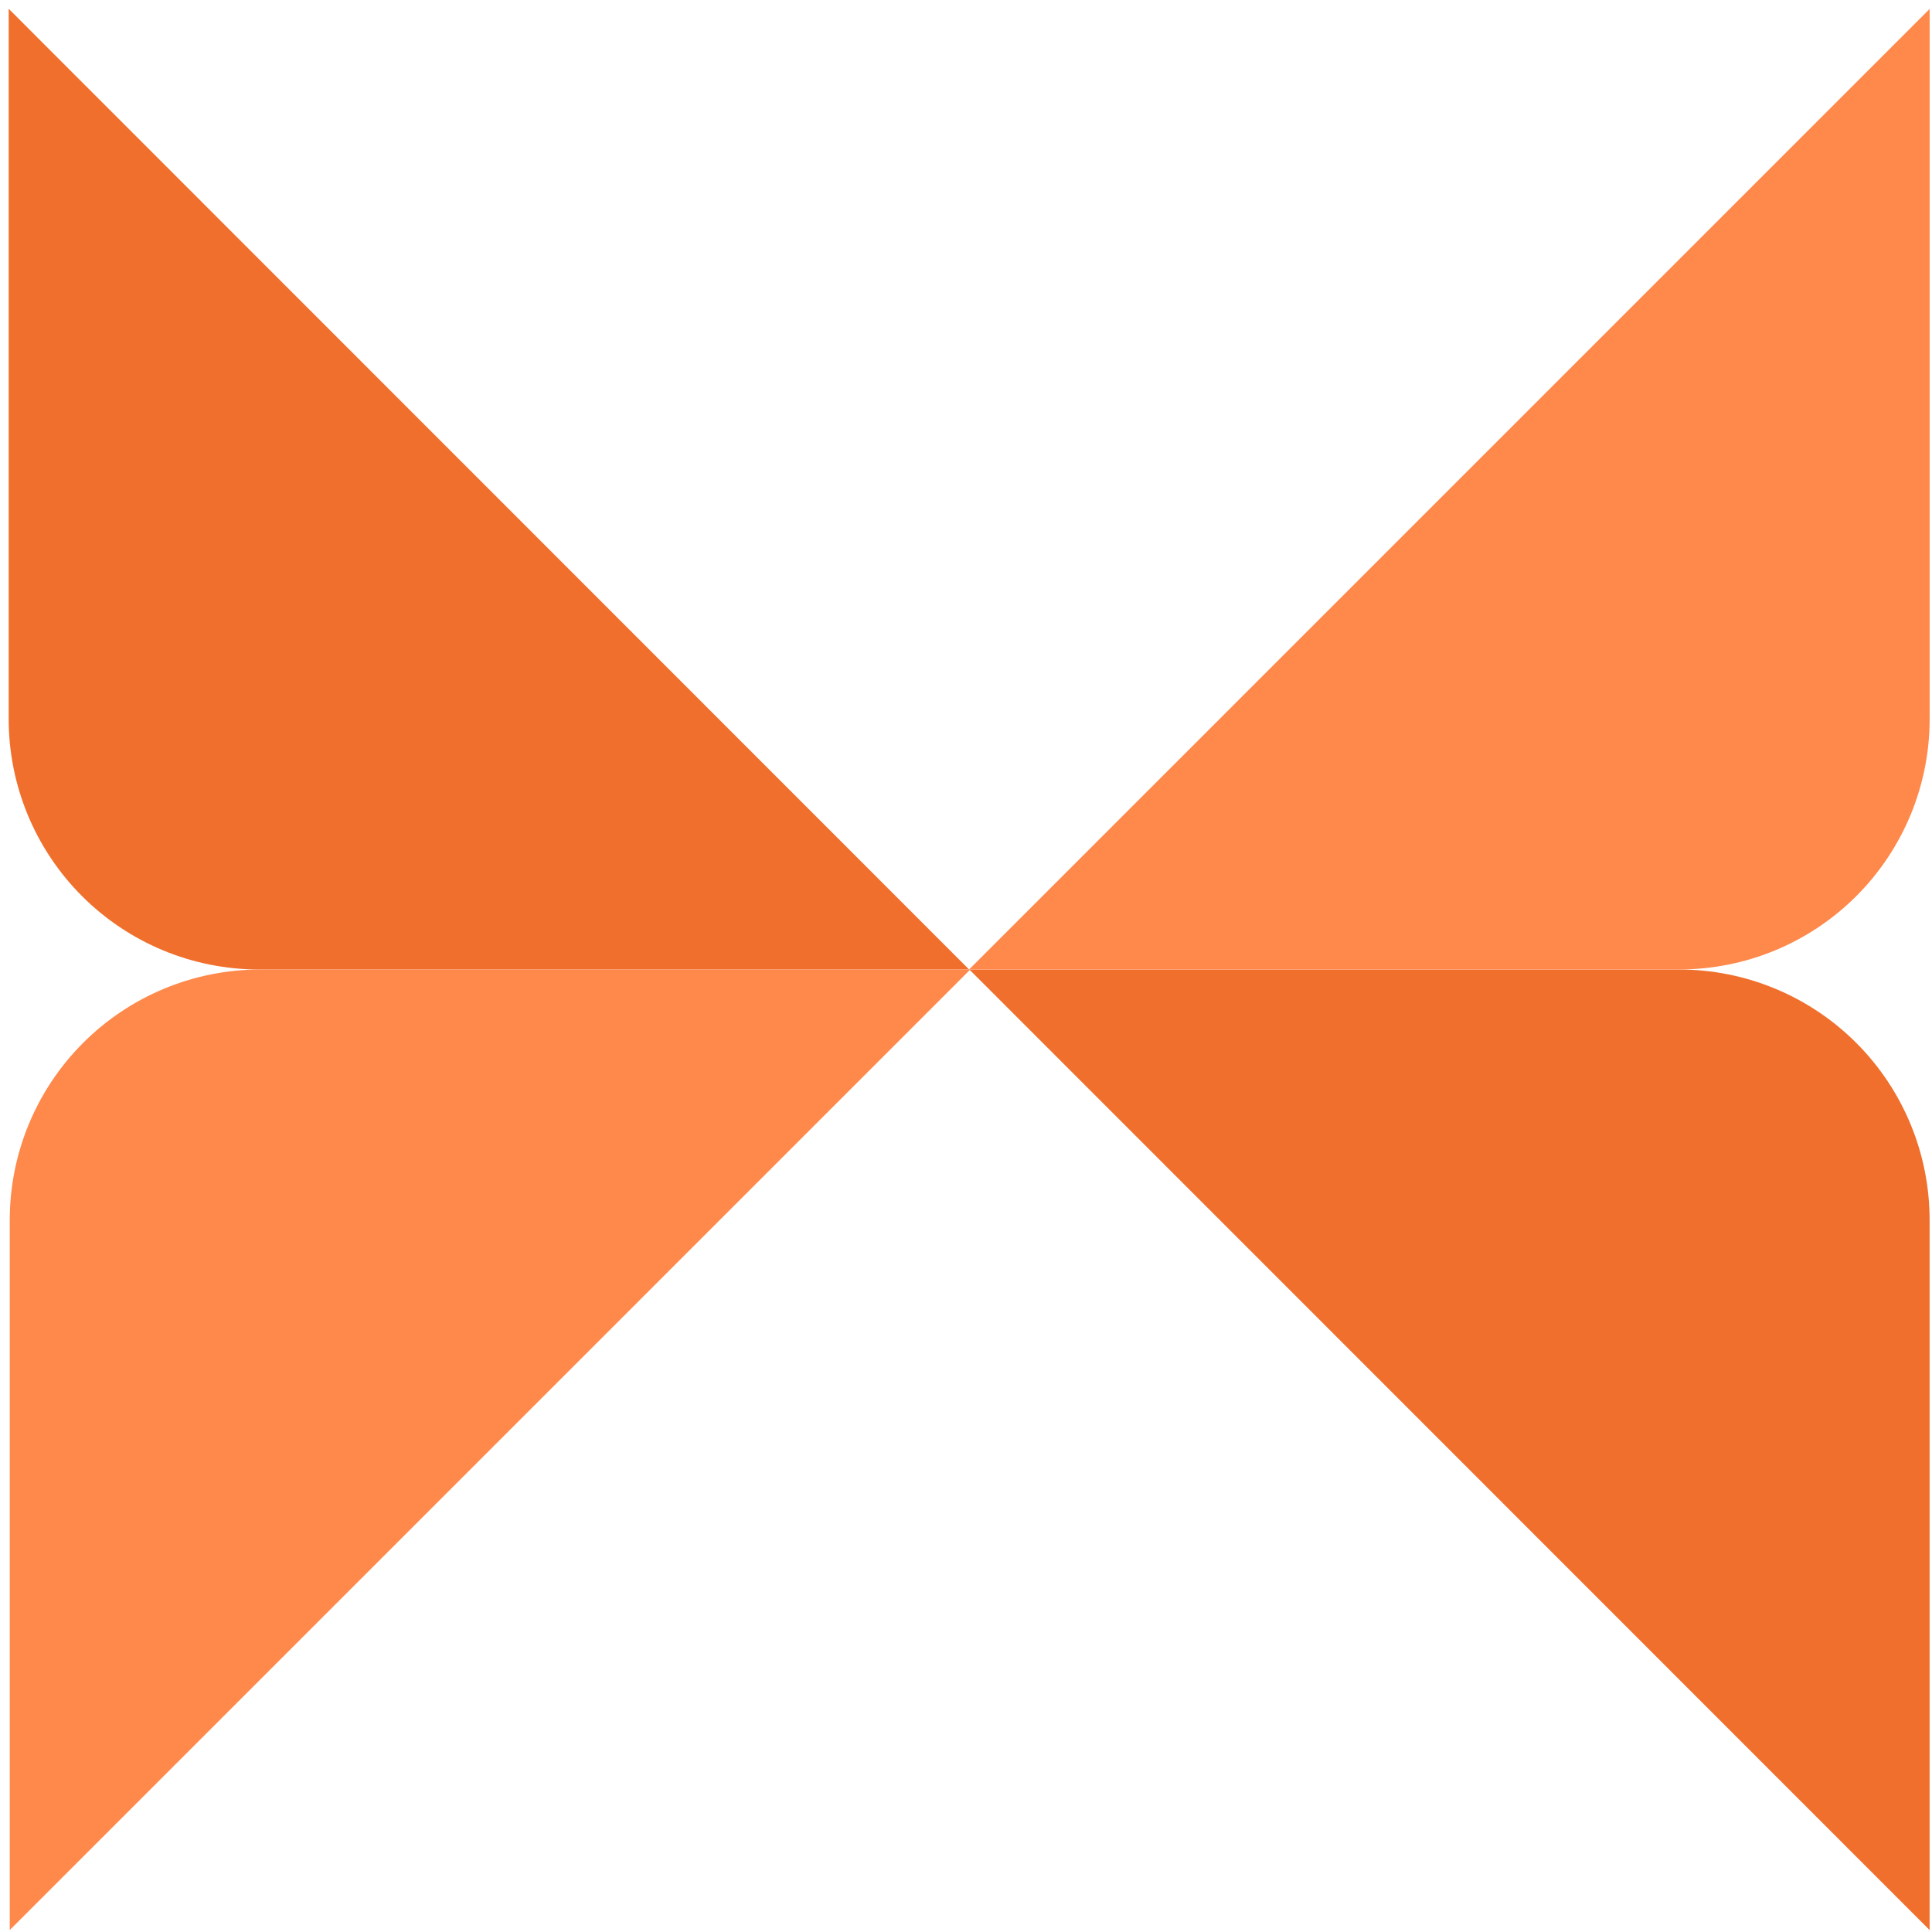
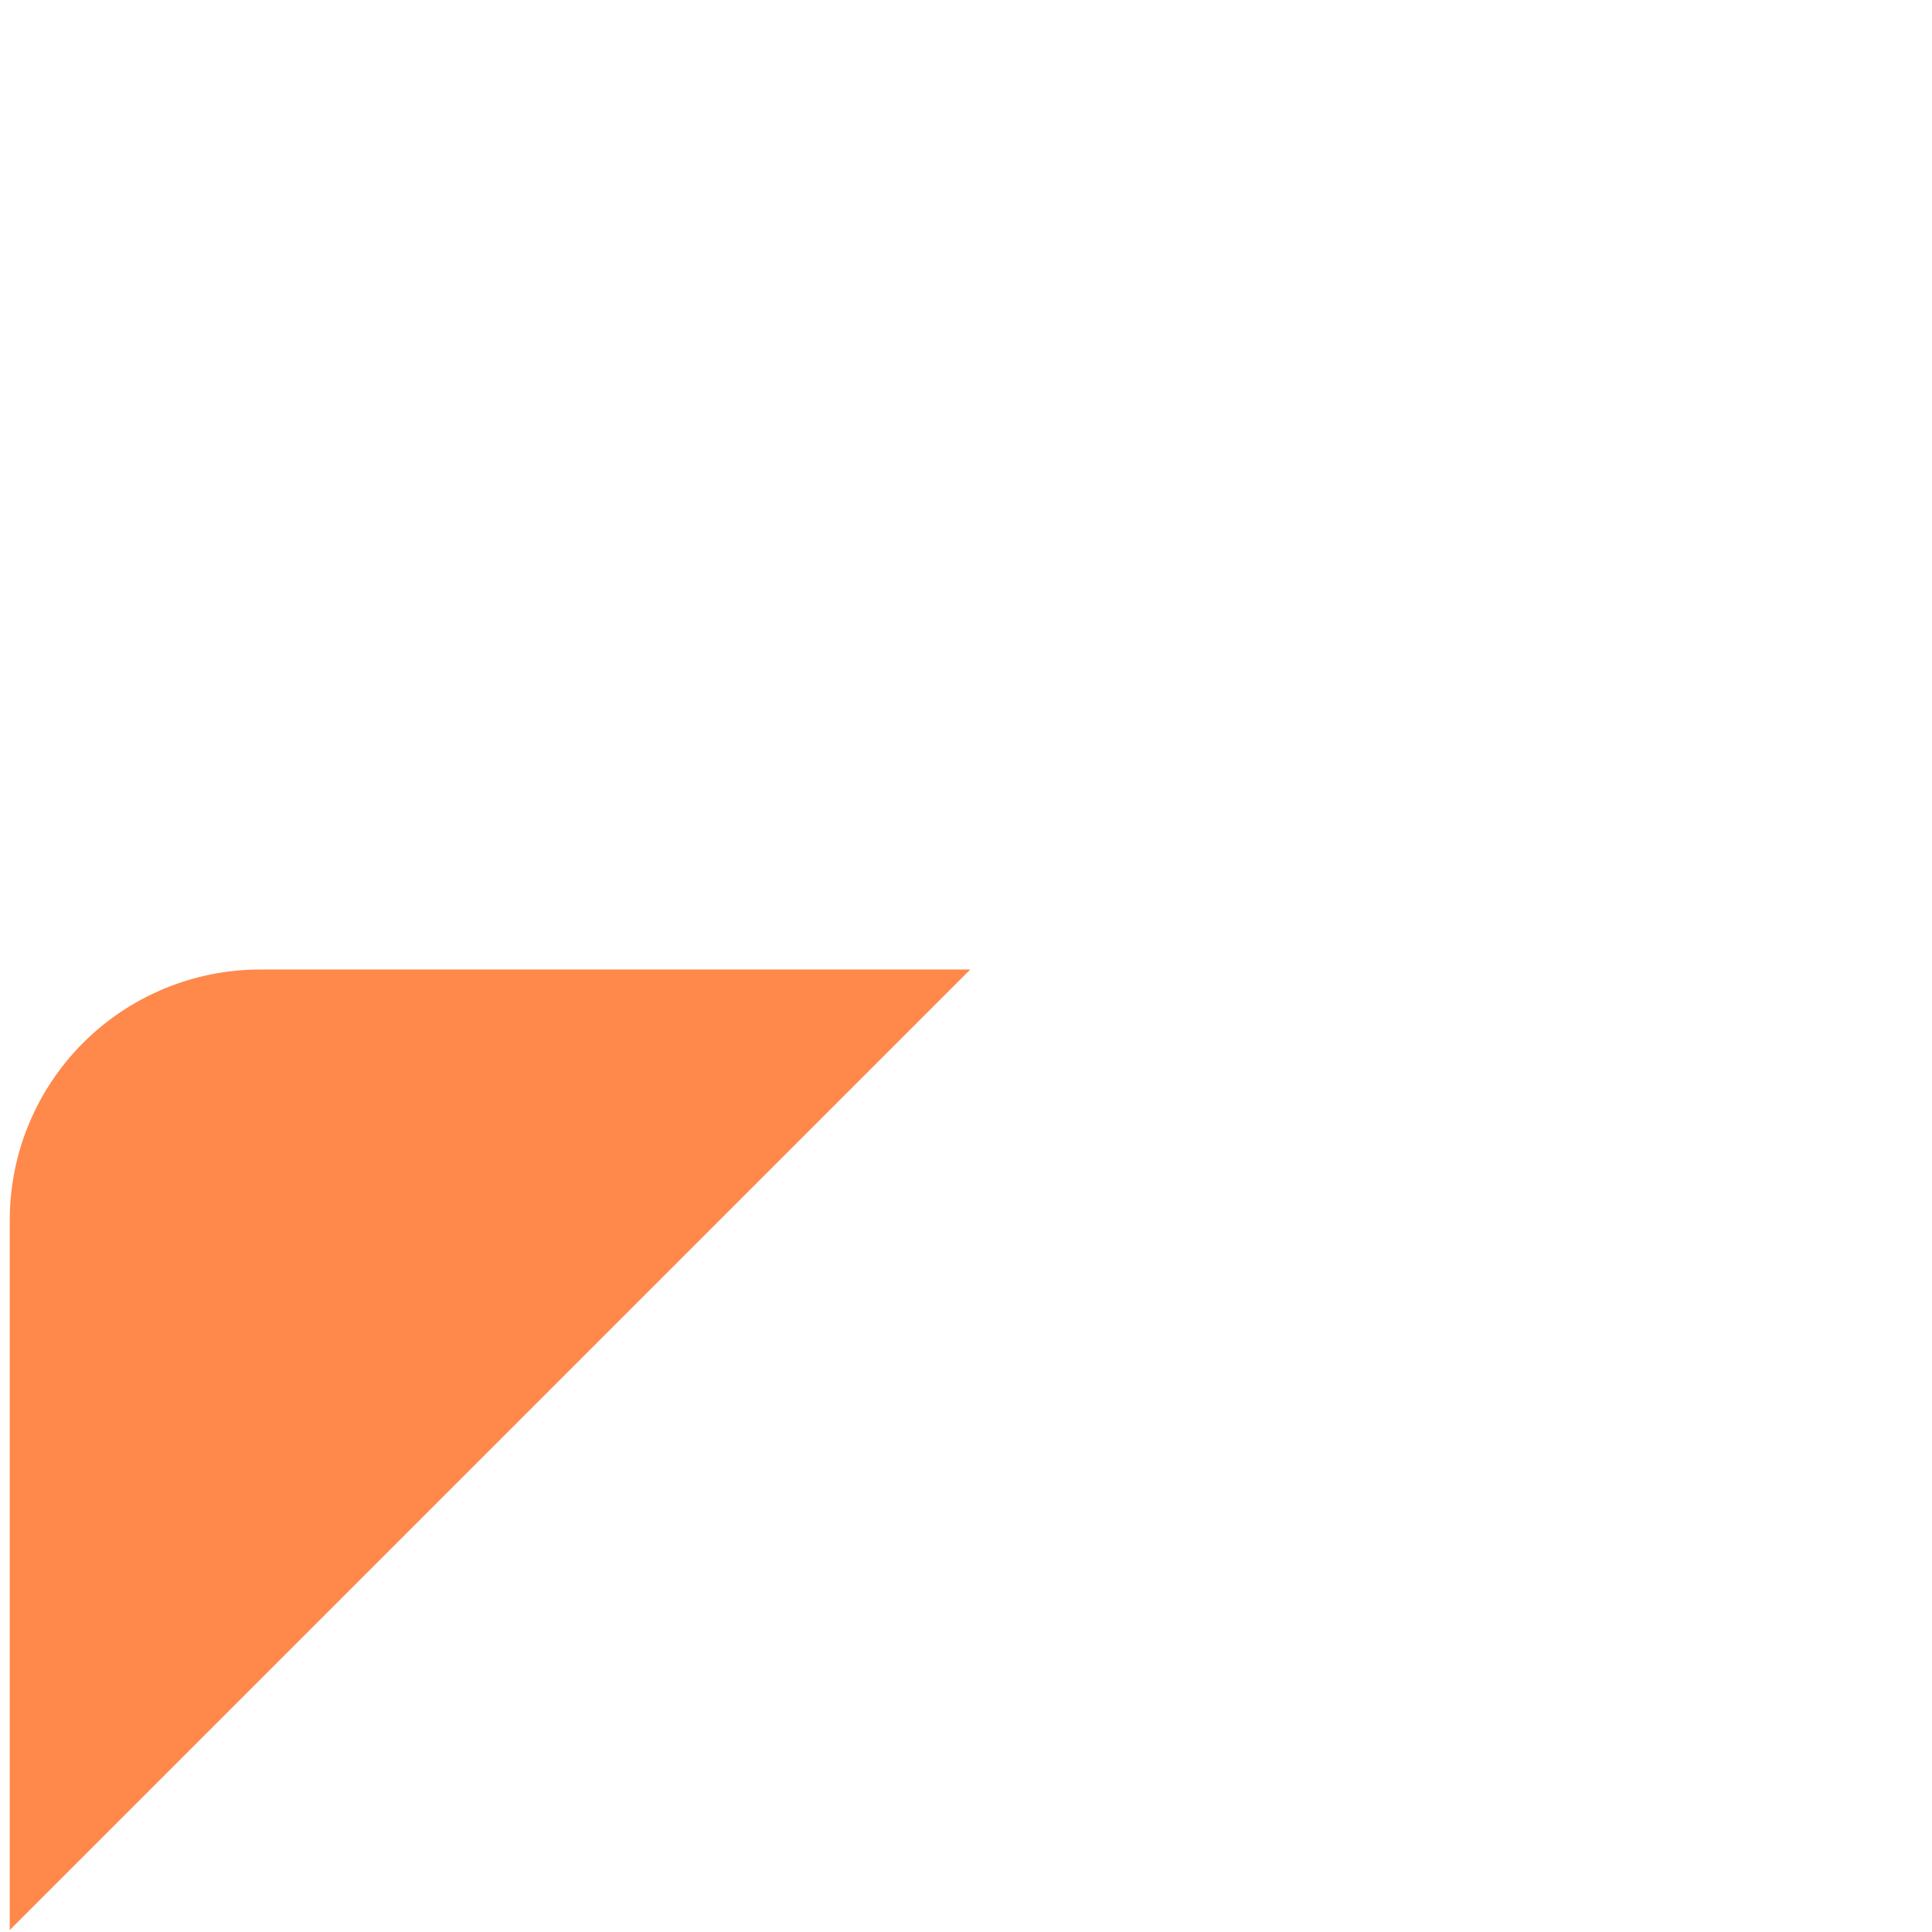
<svg xmlns="http://www.w3.org/2000/svg" width="198" height="198" viewBox="0 0 198 198" fill="none">
-   <path d="M99.32 99.36L26.54 99.36C19.734 99.355 13.208 96.647 8.398 91.831C3.588 87.015 0.887 80.486 0.89 73.68L0.89 0.9L99.32 99.36Z" fill="#F06F2D" />
-   <path d="M99.345 99.36L172.085 99.36C178.893 99.36 185.422 102.065 190.236 106.879C195.05 111.693 197.755 118.222 197.755 125.03L197.755 197.8L99.345 99.36Z" fill="#F06F2D" />
-   <path d="M197.76 0.915L197.76 73.685C197.76 80.488 195.06 87.013 190.252 91.826C185.444 96.639 178.923 99.347 172.12 99.355L99.32 99.355L197.76 0.915Z" fill="#FF884B" />
  <path d="M1 197.8L1 125.03C1 118.227 3.7 111.702 8.508 106.889C13.316 102.076 19.837 99.368 26.64 99.36L99.44 99.36L1 197.8Z" fill="#FF884B" />
</svg>